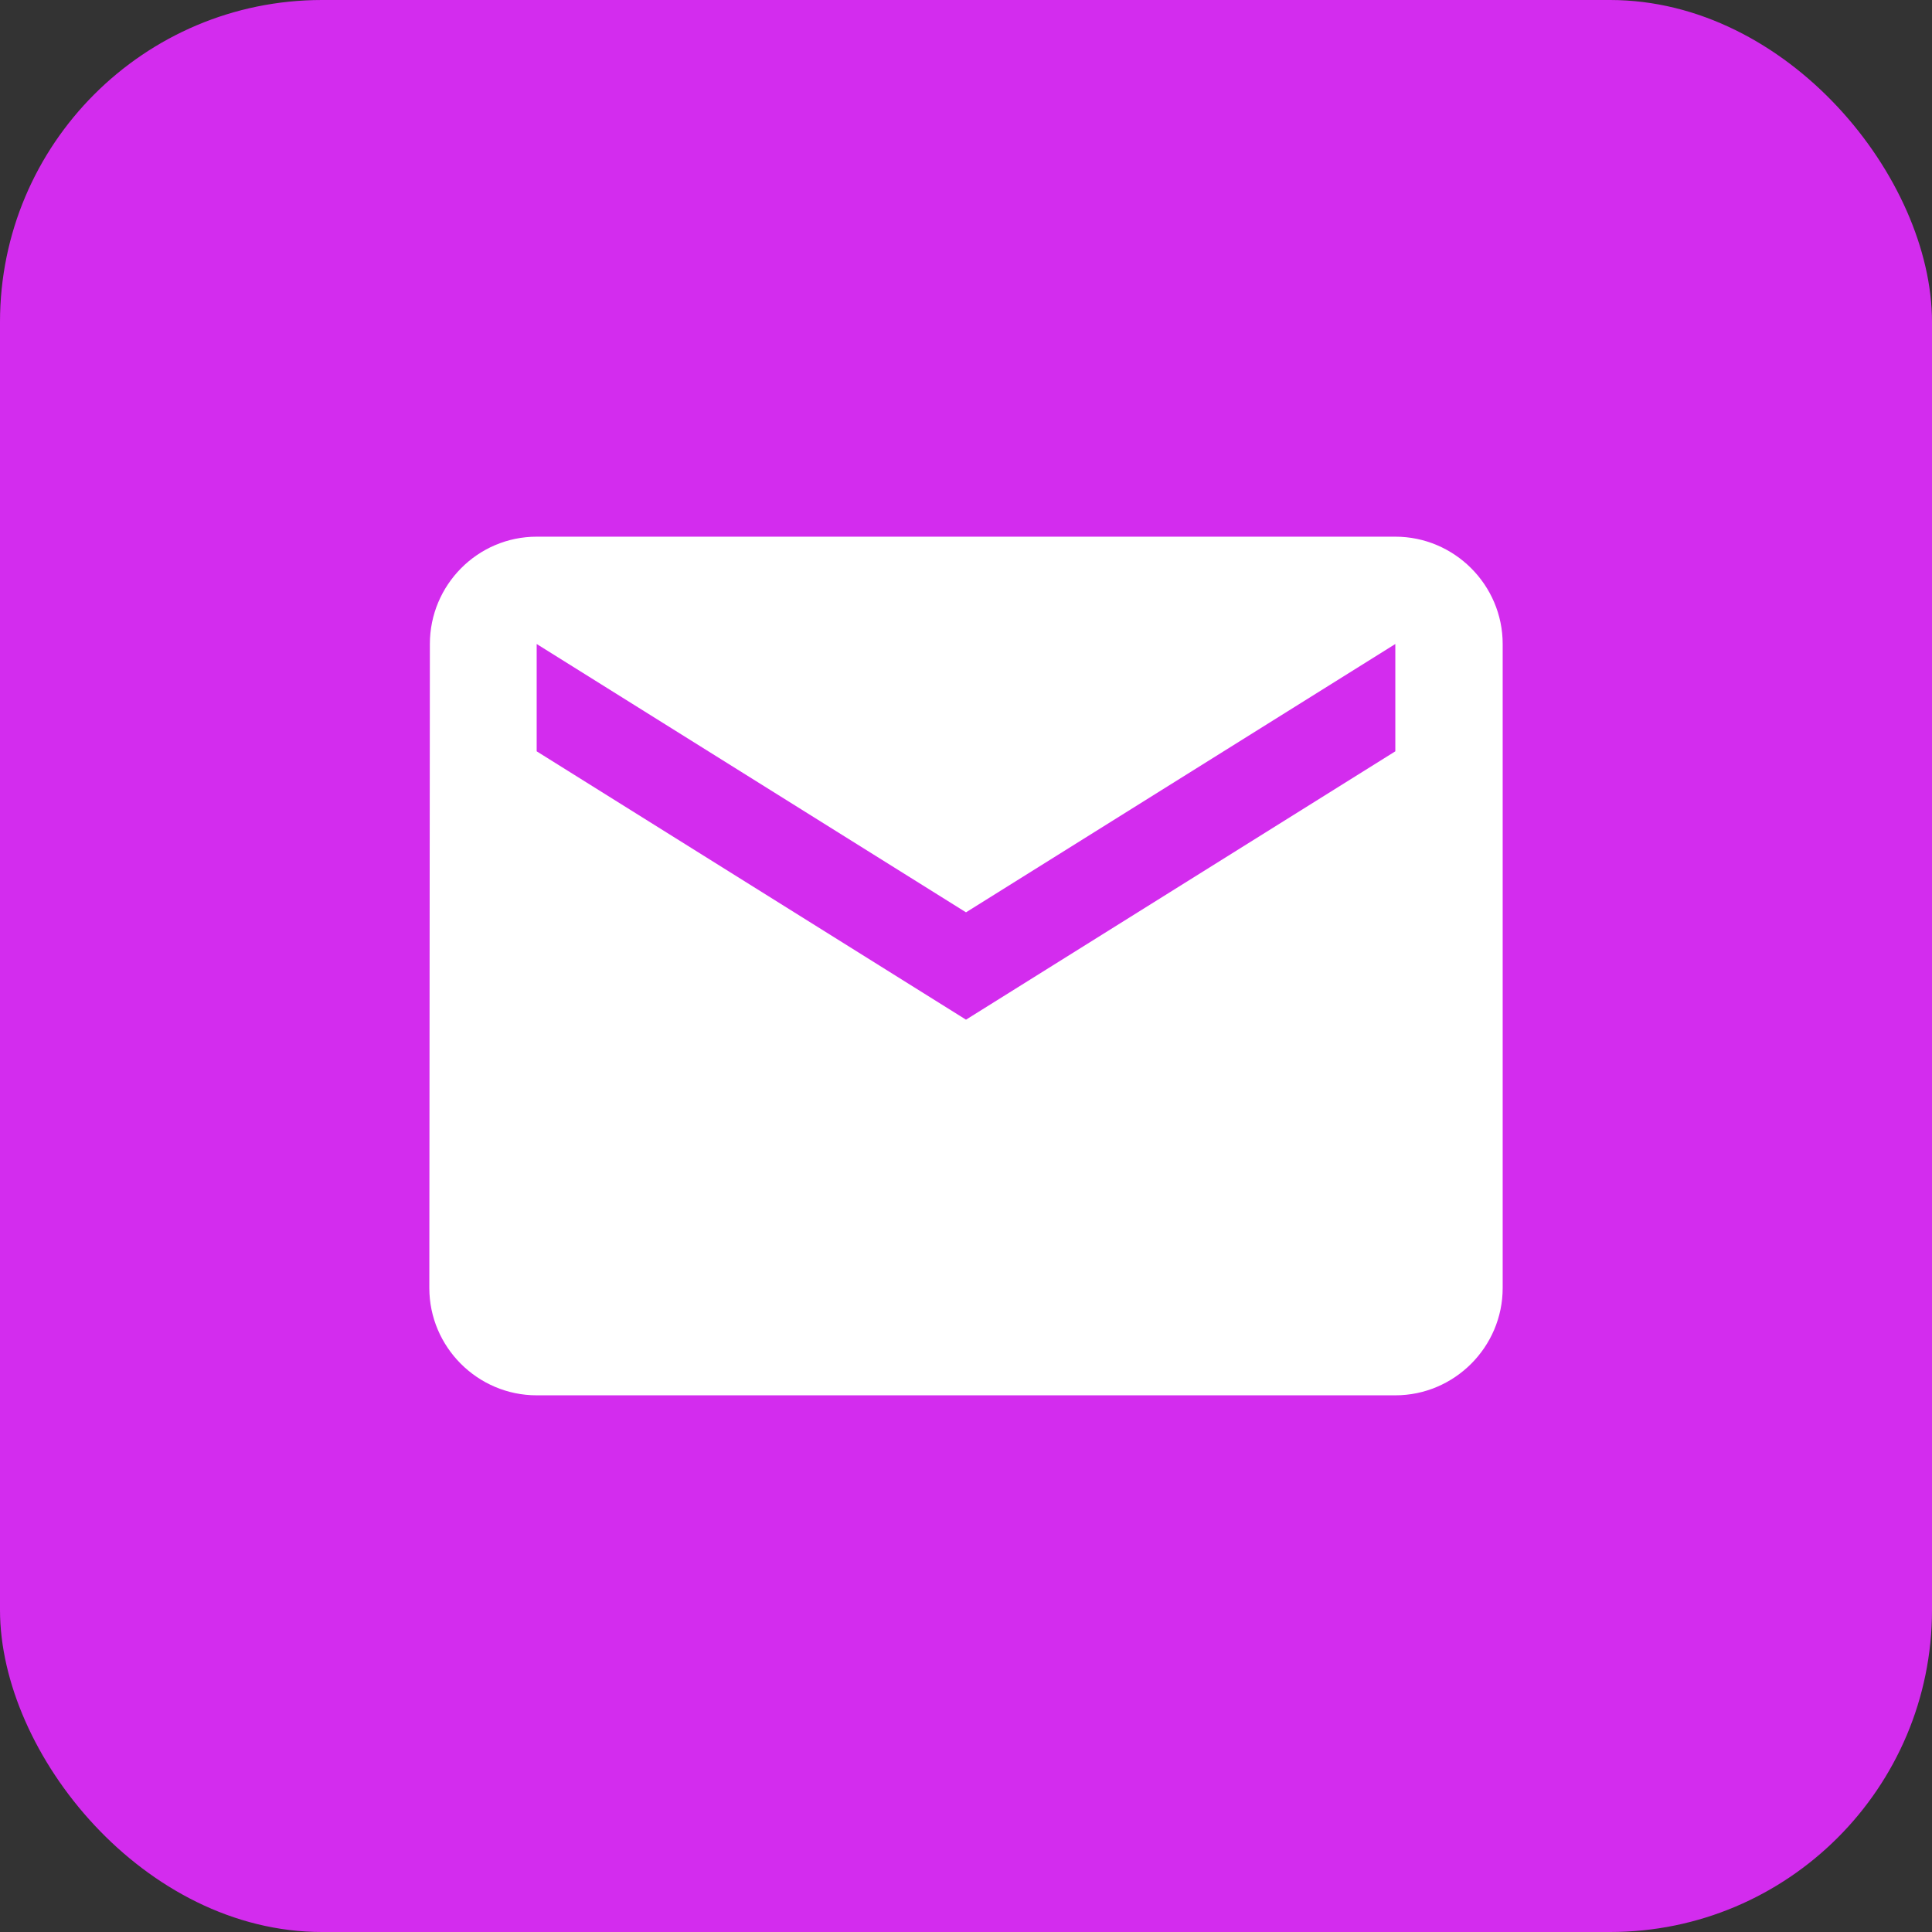
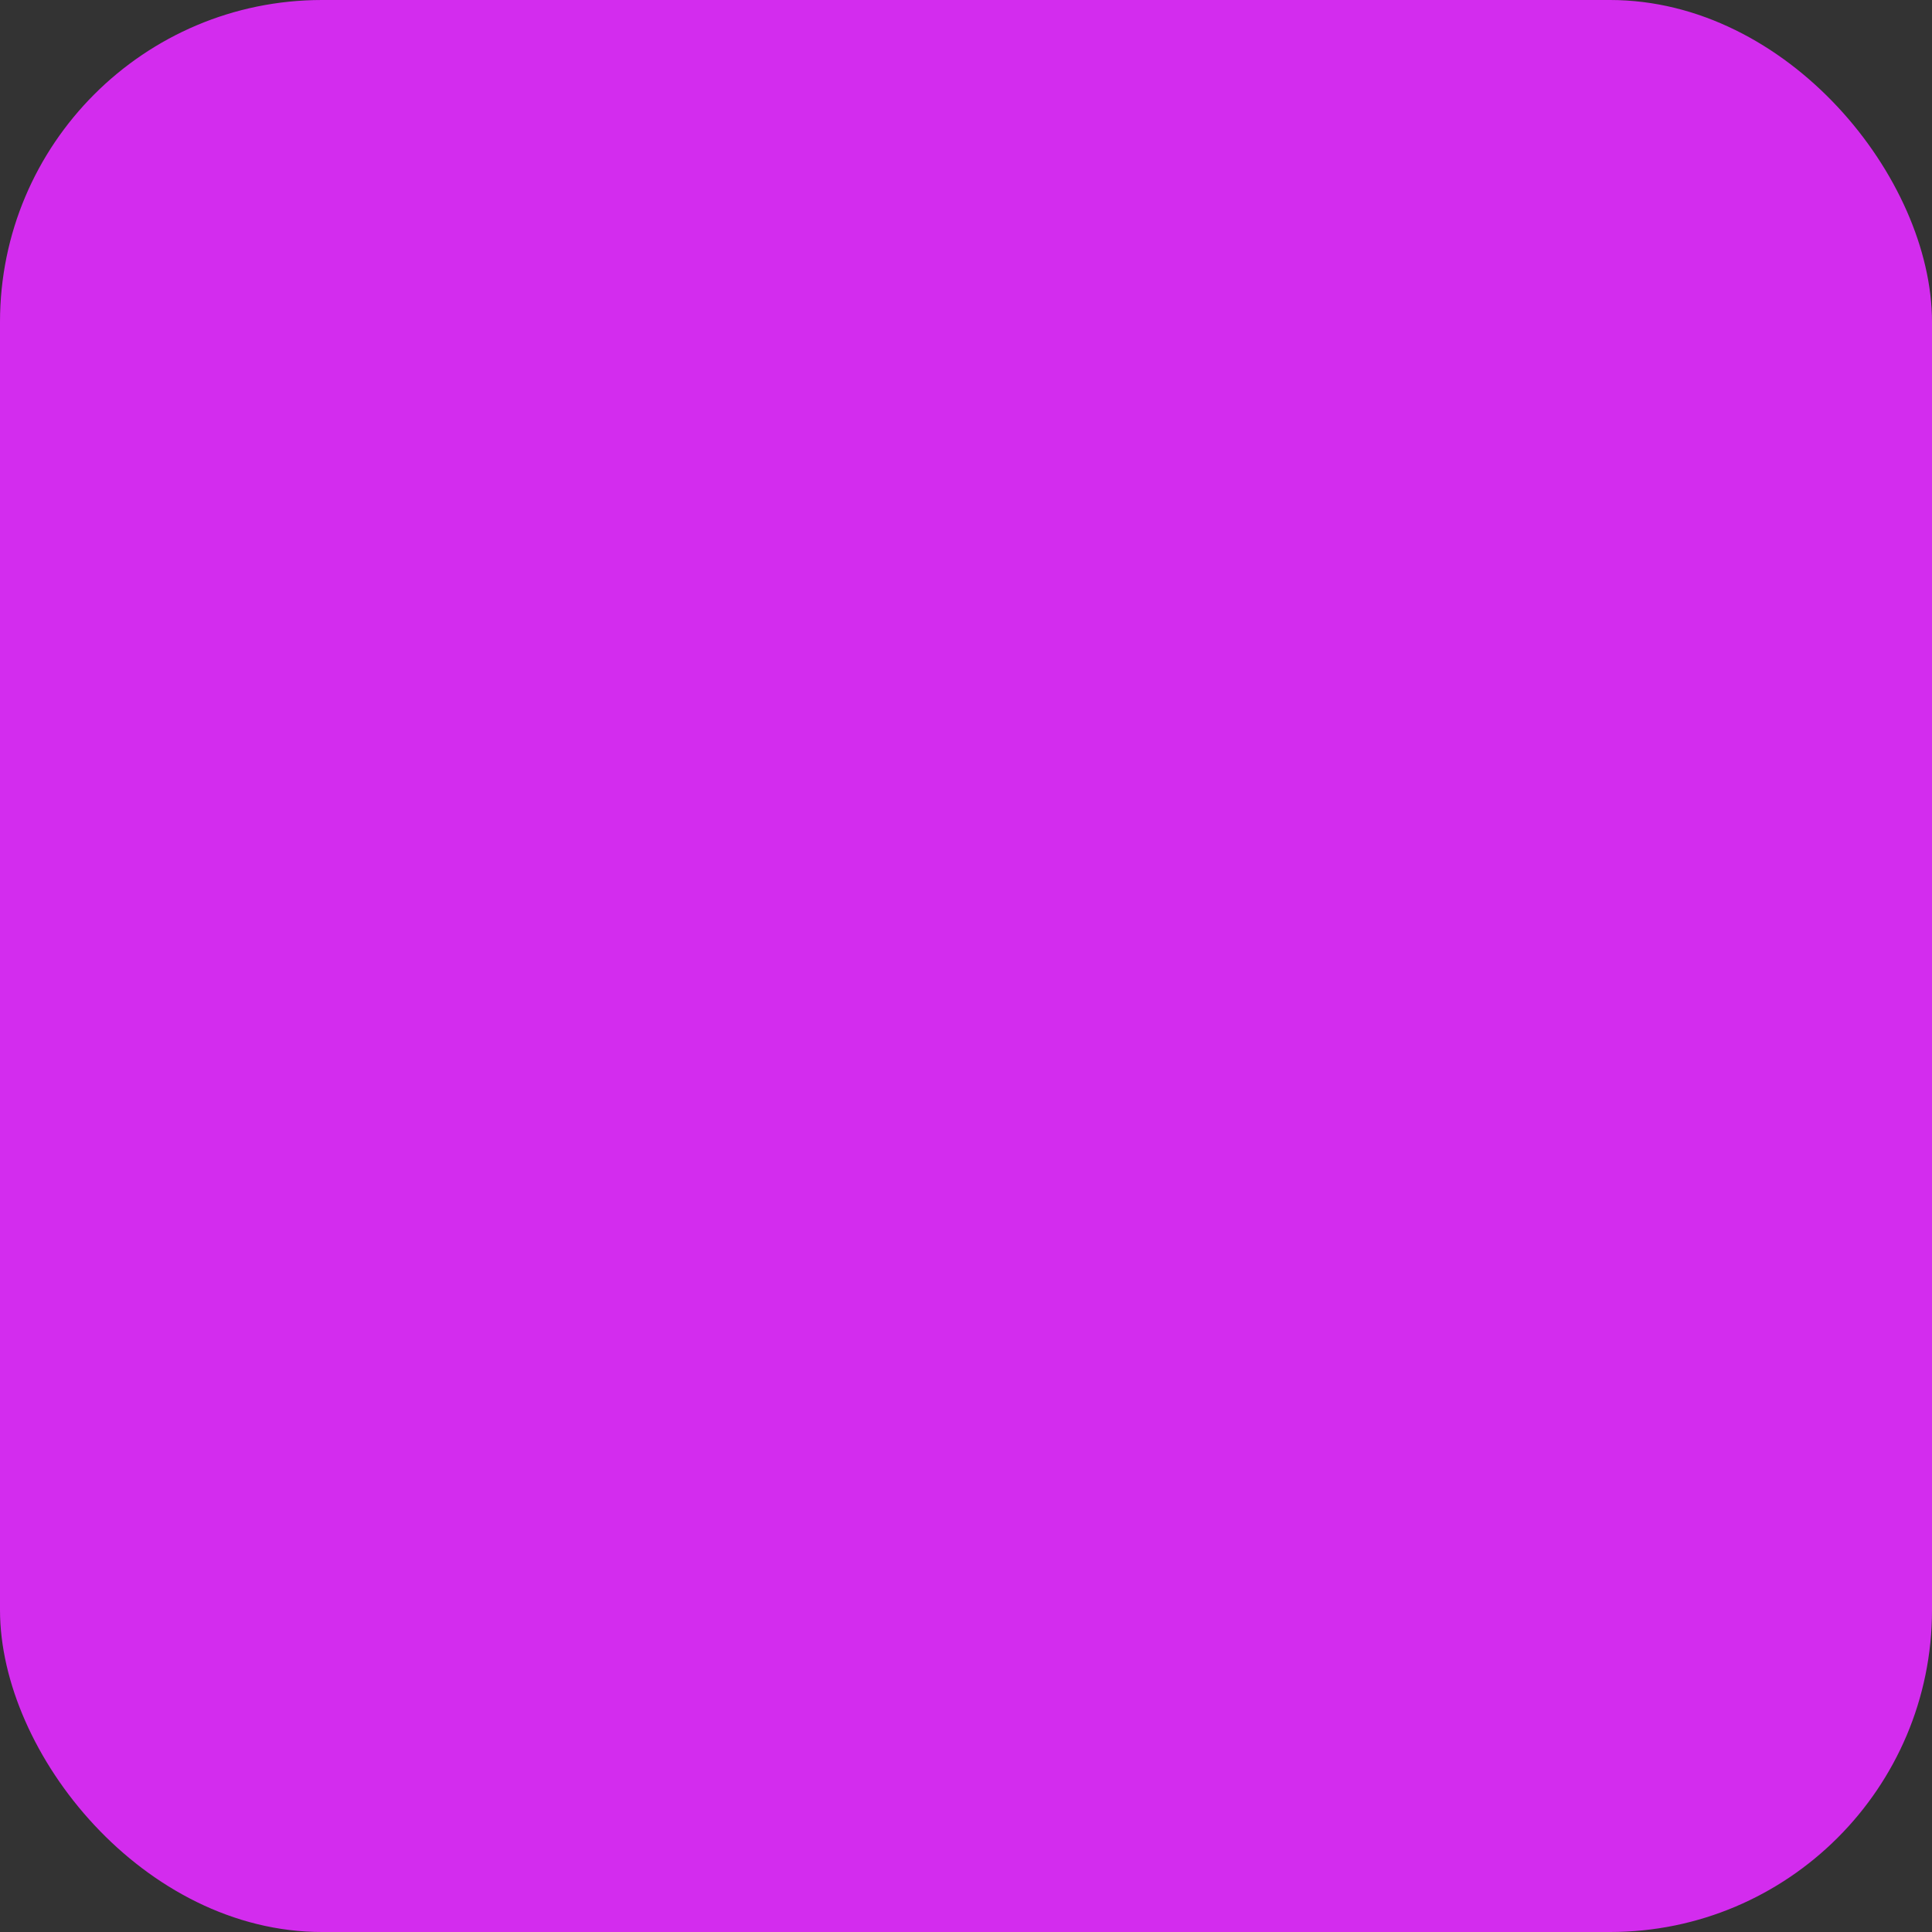
<svg xmlns="http://www.w3.org/2000/svg" width="60" height="60" viewBox="0 0 60 60" fill="none">
  <rect x="0" y="0" width="60" height="60" fill="#333333" stroke="none" />
  <rect width="60" height="60" rx="10" fill="#D32CEE" />
-   <path d="M43.333 16.667H16.667C14.833 16.667 13.35 18.167 13.35 20L13.333 40C13.333 41.833 14.833 43.333 16.667 43.333H43.333C45.167 43.333 46.667 41.833 46.667 40V20C46.667 18.167 45.167 16.667 43.333 16.667ZM43.333 23.333L30 31.667L16.667 23.333V20L30 28.333L43.333 20V23.333Z" fill="white" />
</svg>